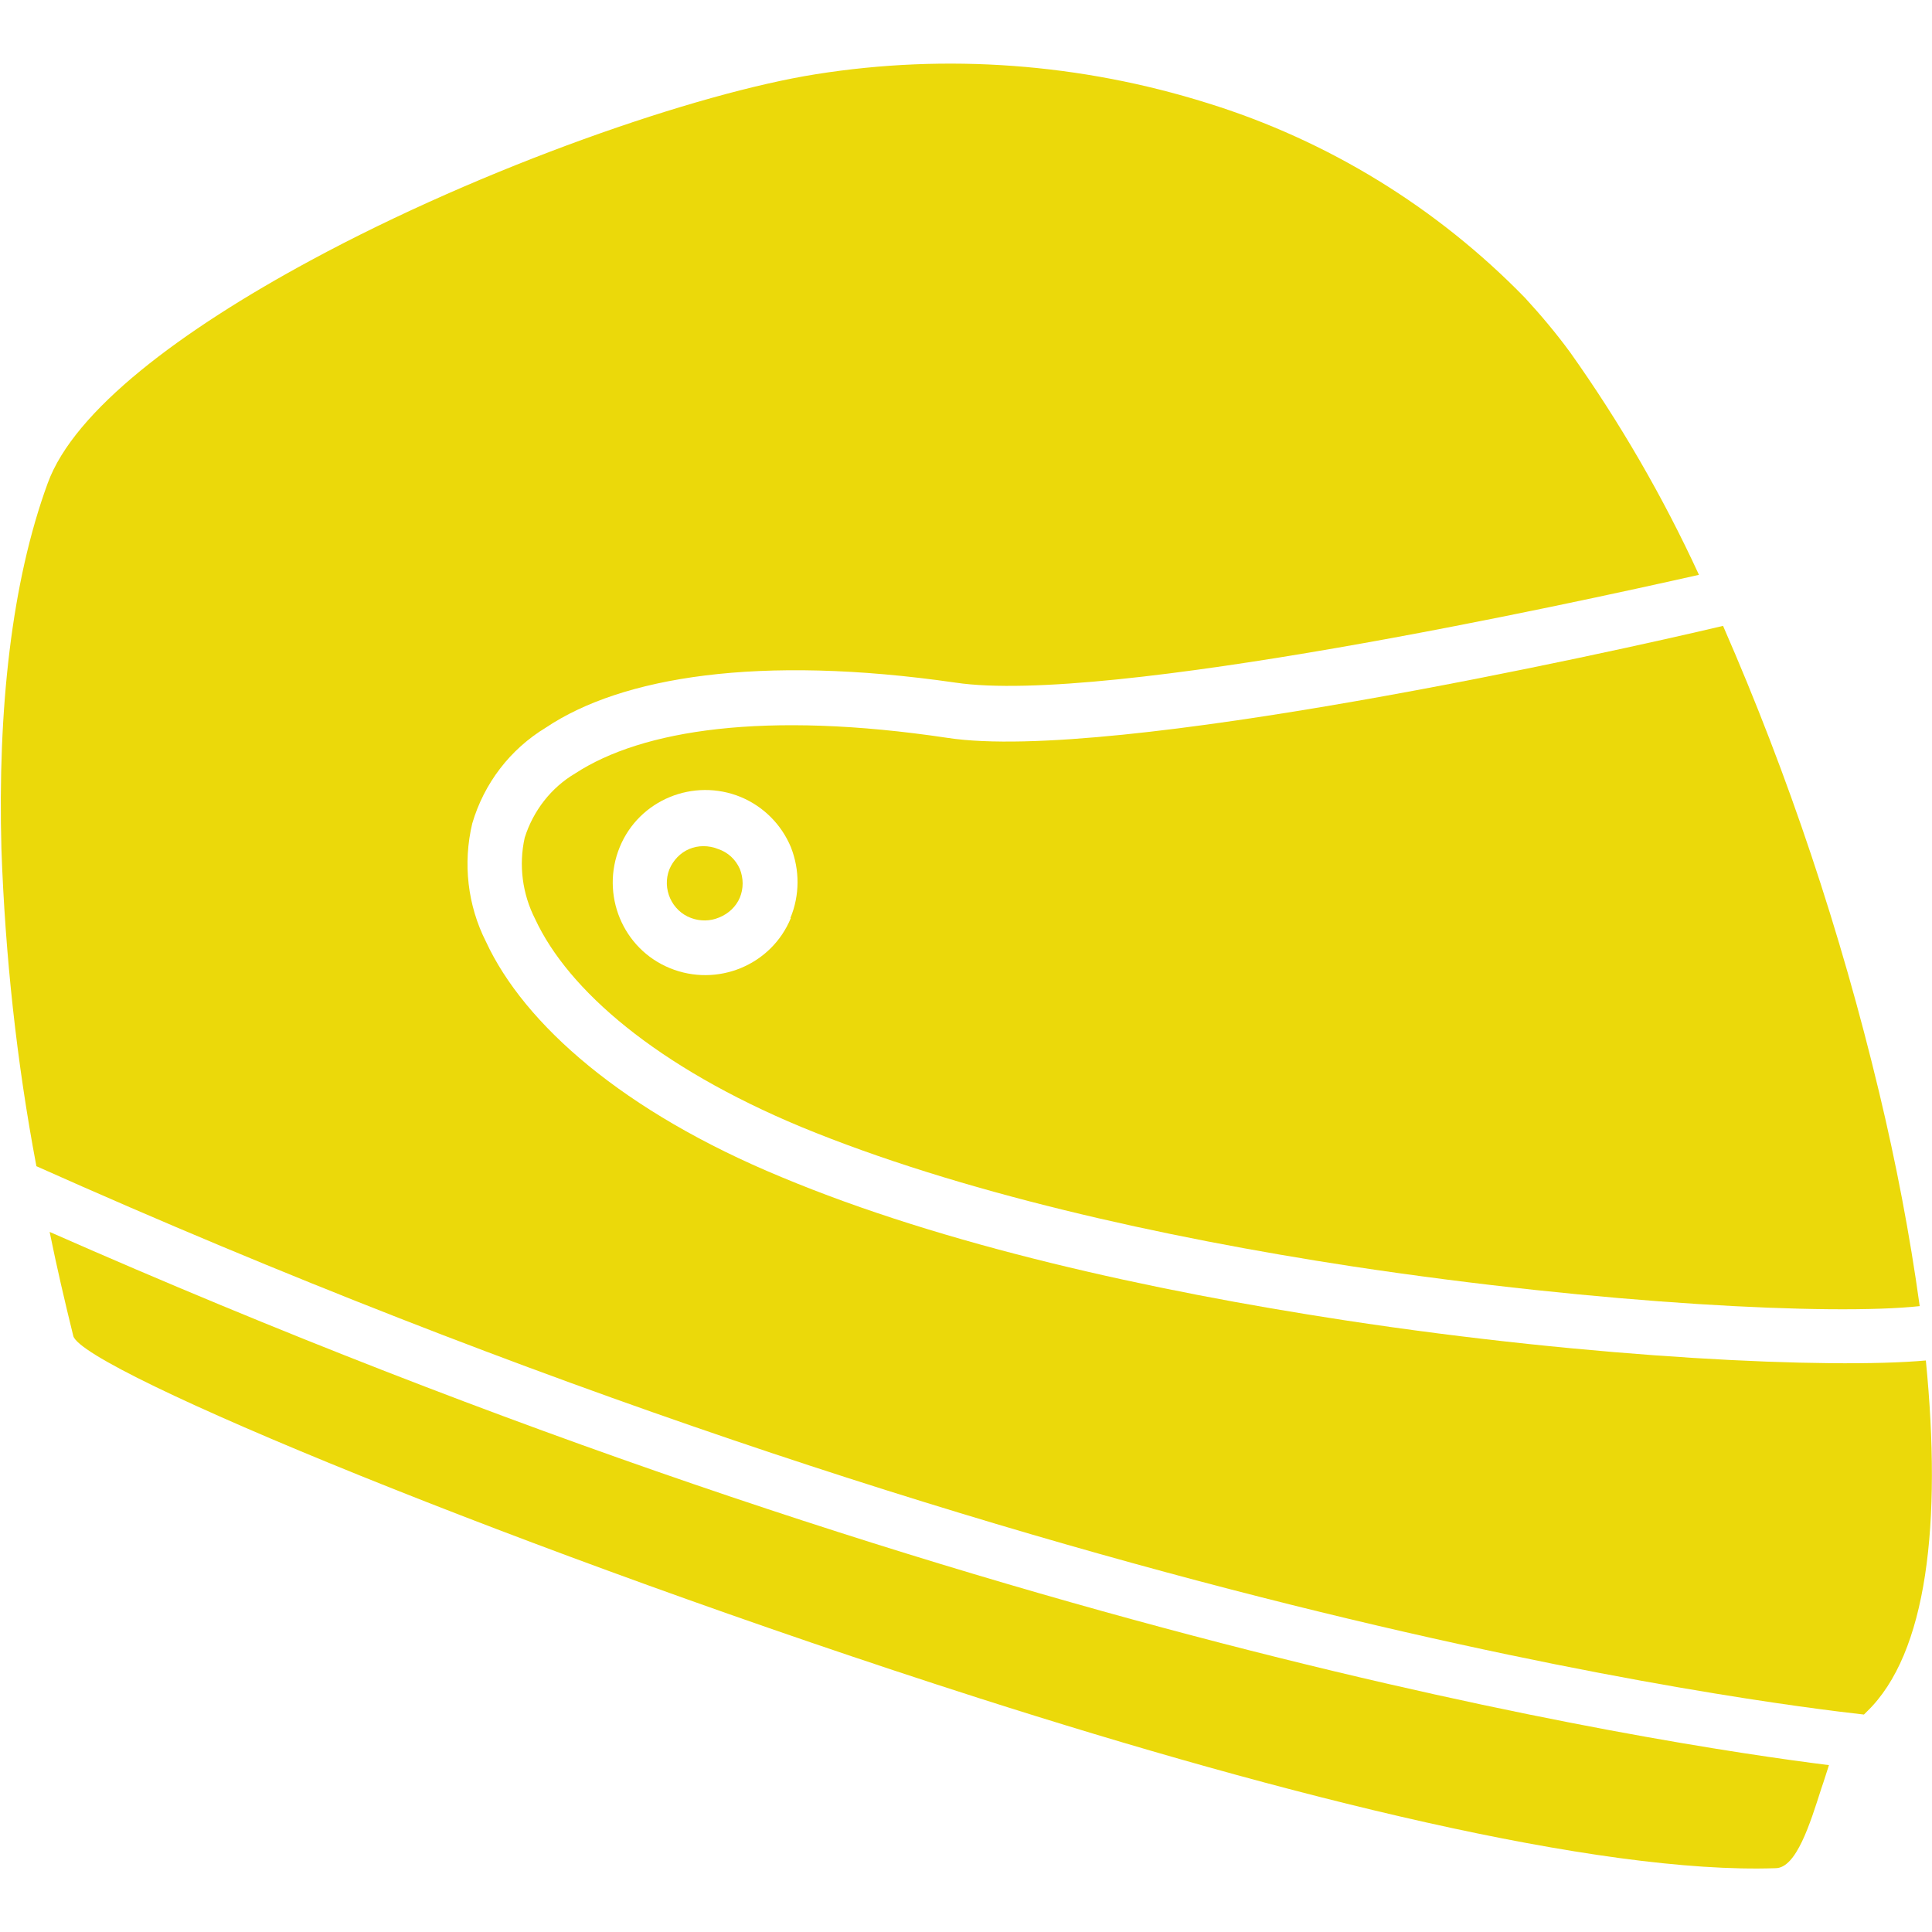
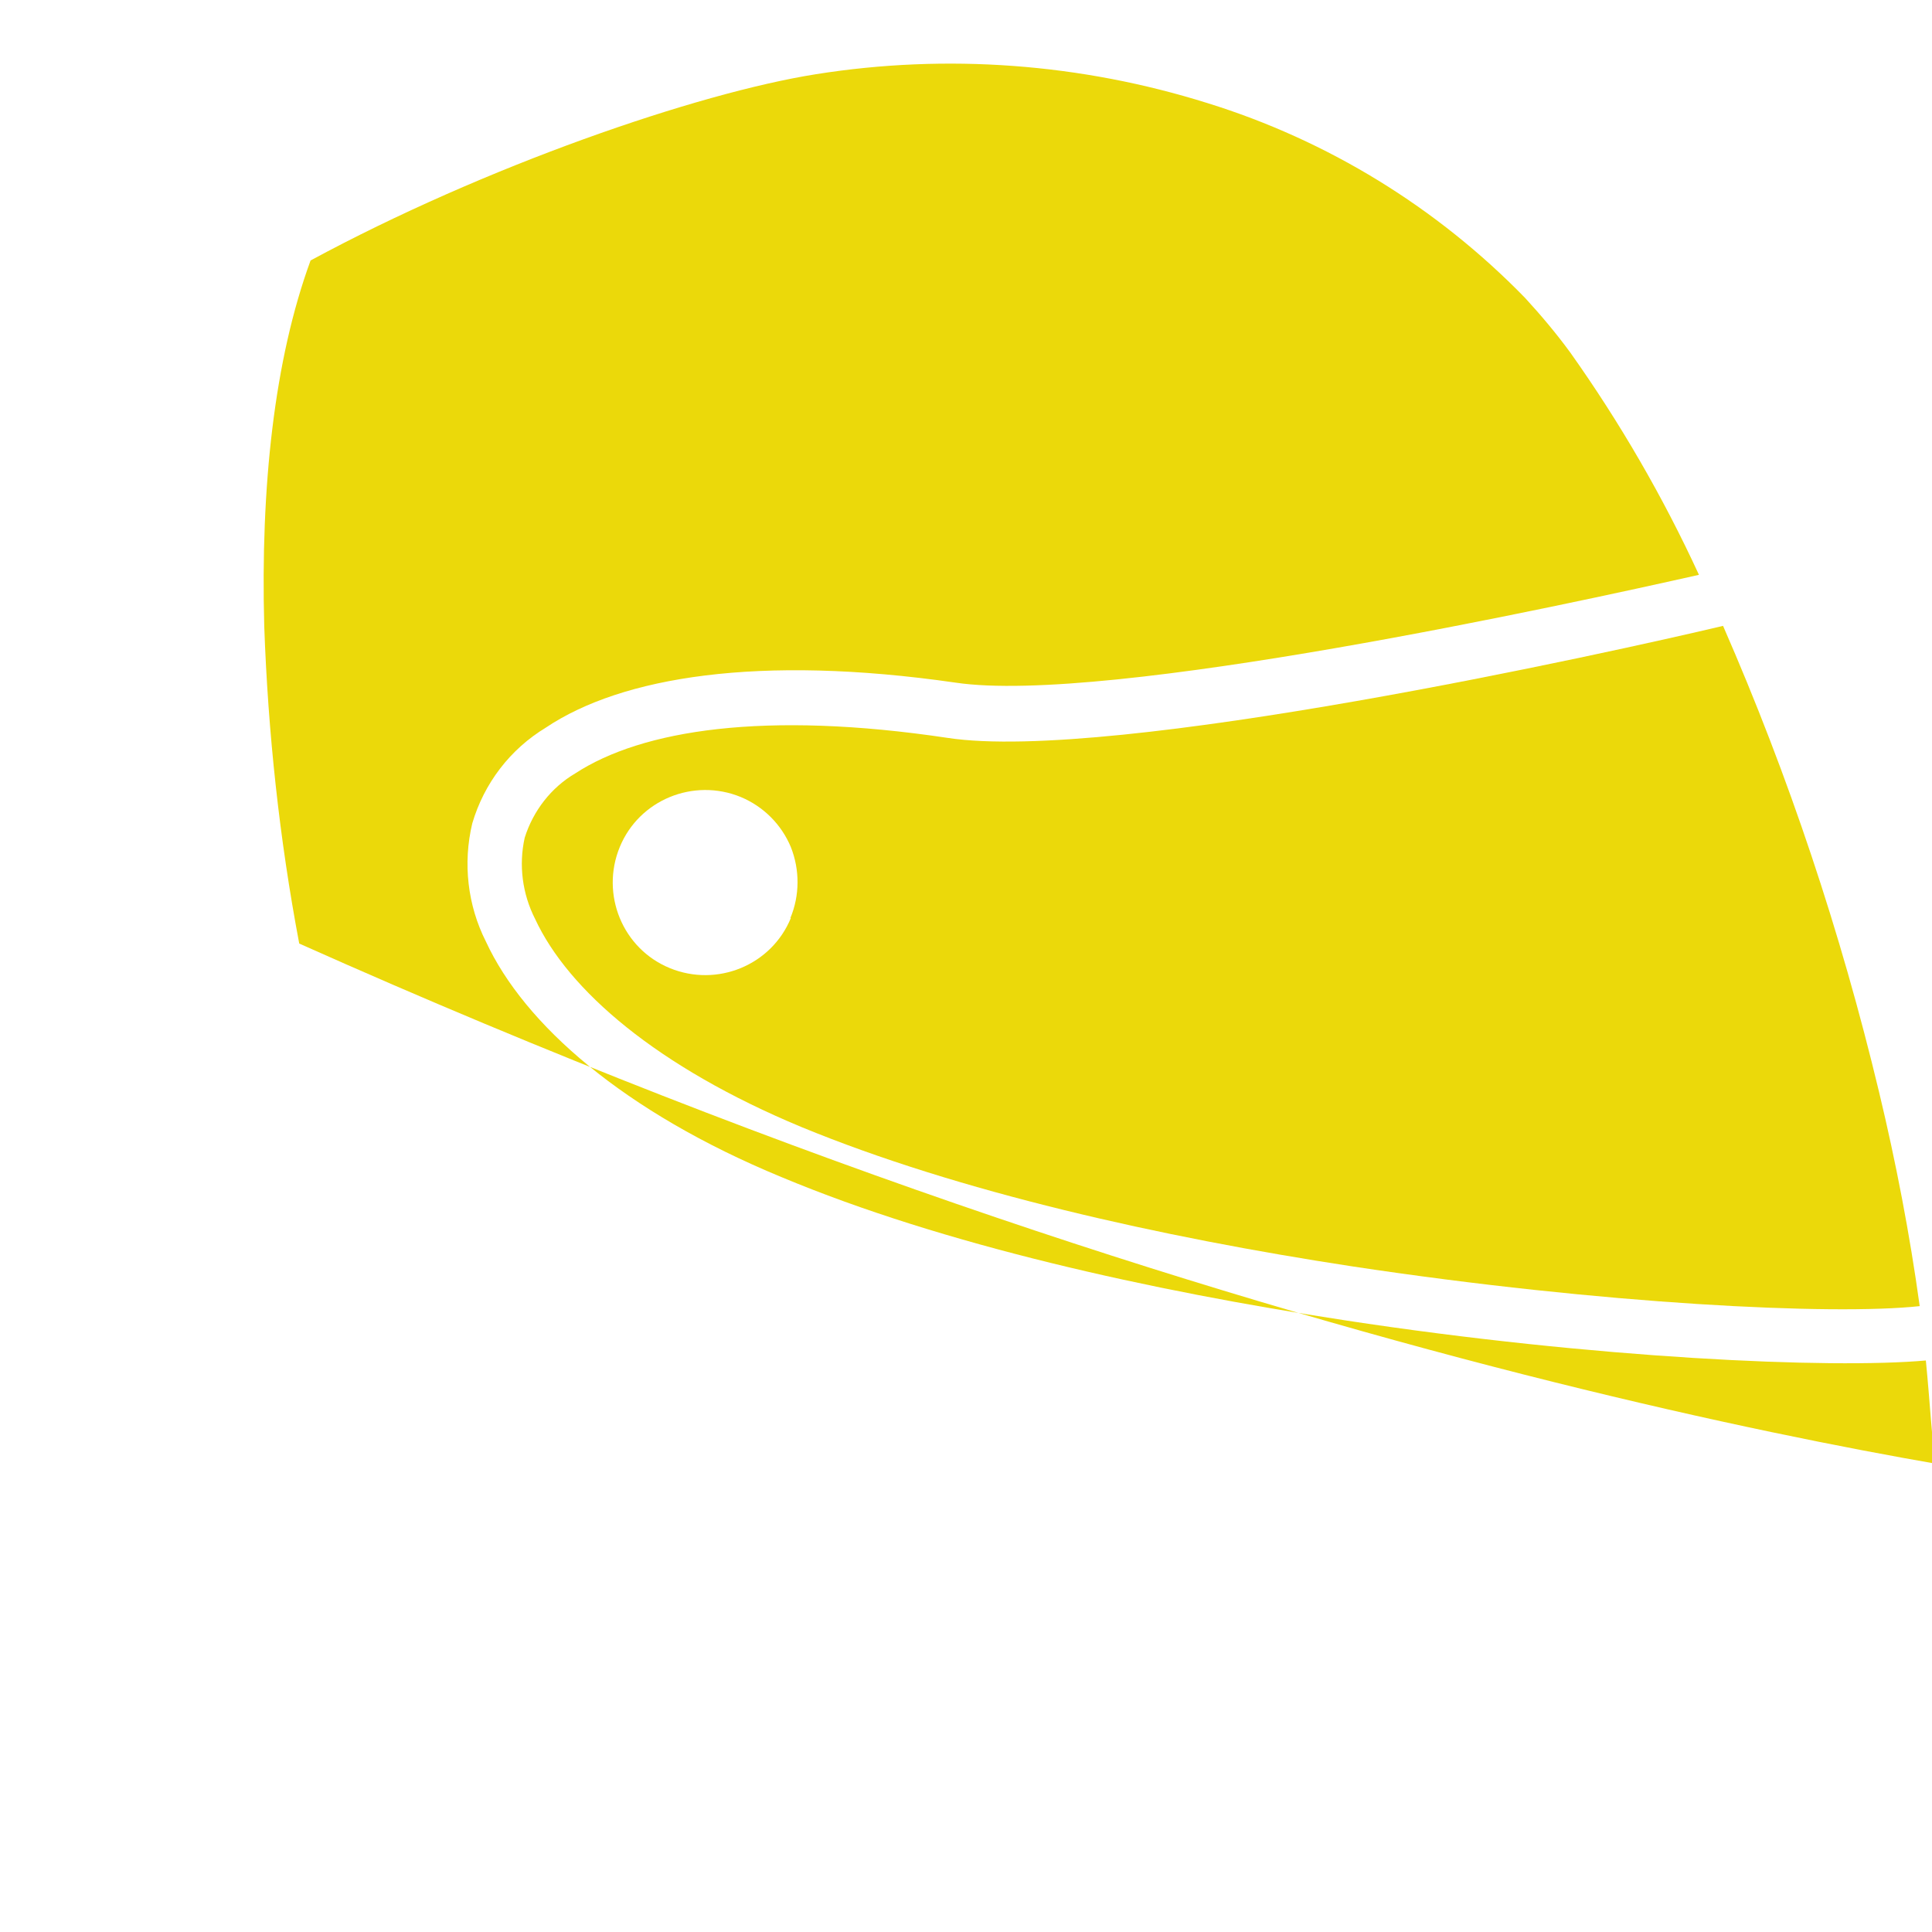
<svg xmlns="http://www.w3.org/2000/svg" version="1.1" id="Capa_1" x="0px" y="0px" viewBox="0 0 408.7 408.7" style="enable-background:new 0 0 408.7 408.7;" xml:space="preserve">
  <style type="text/css">
	.st0{fill:#EBD90A;}
</style>
  <g>
    <g>
      <path class="st0" d="M397.5,231c-8.1-33.8-19.1-66.8-33-98.6c-23.6,5.6-129.1,29-164,23.7l0,0c-38.7-5.8-64.7-1.7-78.8,7.5    c-5.1,3-8.9,7.9-10.7,13.6c-1.3,5.8-0.5,11.9,2.2,17.2c7,15.1,25.8,31.3,56.3,44c33.2,13.7,76,23.3,116.6,29.5    c52.9,8,101.6,10.4,120,8.4C404,261.1,401.1,246,397.5,231z M167.3,194.2c-4.1,10-15.6,14.7-25.6,10.6s-14.7-15.6-10.6-25.6    c4.1-10,15.6-14.7,25.6-10.6c4.8,2,8.6,5.8,10.6,10.6c1.9,4.8,1.9,10.2-0.1,15L167.3,194.2L167.3,194.2z" />
    </g>
  </g>
  <g>
    <g>
-       <path class="st0" d="M156.5,183.8c-0.9-2-2.5-3.5-4.6-4.2c-2-0.8-4.2-0.8-6.1,0c-1.9,0.8-3.4,2.4-4.2,4.3    c-1.6,4.1,0.5,8.8,4.6,10.3c1.9,0.7,4,0.7,5.9-0.1c2-0.8,3.6-2.3,4.4-4.2C157.3,188,157.3,185.8,156.5,183.8z" />
-     </g>
+       </g>
  </g>
  <g>
    <g>
-       <path class="st0" d="M10.5,260.6c1.5,7.4,3.2,14.7,5,22l0,0c1.8,7.2,96,46,191.5,76.6c65.3,20.9,131.1,37.3,168.6,36    c4.4,0,7.3-9.4,9.7-16.9c0.6-1.7,1.1-3.4,1.6-4.9C351,368.9,206,346.8,10.5,260.6z" />
-     </g>
+       </g>
  </g>
  <g>
    <g>
-       <path class="st0" d="M407.4,287.8c-20.2,1.8-69.9-0.4-122.9-8.5c-41.3-6.3-85-16-119.2-30.3c-33.4-13.8-54.4-32.3-62.5-49.8    c-3.9-7.7-4.9-16.6-2.9-25c2.5-8.5,8-15.7,15.6-20.3c16-10.7,45-15.5,86.6-9.5c32,4.8,130.2-16.7,157.3-22.8    c-7.6-16.5-16.7-32.2-27.2-47c-3-4.1-6.2-7.9-9.6-11.6c-18.6-19.1-41.7-33.3-67.2-41.2c-26.8-8.4-55.1-10.5-82.8-6.1    c-25.2,4-70.1,19.5-106.9,39.4c-27.4,14.8-50,31.7-55.6,47.1c-7.7,21-10.6,48-9.8,77.4c0.8,22.5,3.2,44.9,7.4,67.1    c212.6,95,366.2,113.7,386.6,116l0.6-0.6C407.7,349.8,410.8,322.2,407.4,287.8z" />
+       <path class="st0" d="M407.4,287.8c-20.2,1.8-69.9-0.4-122.9-8.5c-41.3-6.3-85-16-119.2-30.3c-33.4-13.8-54.4-32.3-62.5-49.8    c-3.9-7.7-4.9-16.6-2.9-25c2.5-8.5,8-15.7,15.6-20.3c16-10.7,45-15.5,86.6-9.5c32,4.8,130.2-16.7,157.3-22.8    c-7.6-16.5-16.7-32.2-27.2-47c-3-4.1-6.2-7.9-9.6-11.6c-18.6-19.1-41.7-33.3-67.2-41.2c-26.8-8.4-55.1-10.5-82.8-6.1    c-25.2,4-70.1,19.5-106.9,39.4c-7.7,21-10.6,48-9.8,77.4c0.8,22.5,3.2,44.9,7.4,67.1    c212.6,95,366.2,113.7,386.6,116l0.6-0.6C407.7,349.8,410.8,322.2,407.4,287.8z" />
    </g>
  </g>
</svg>